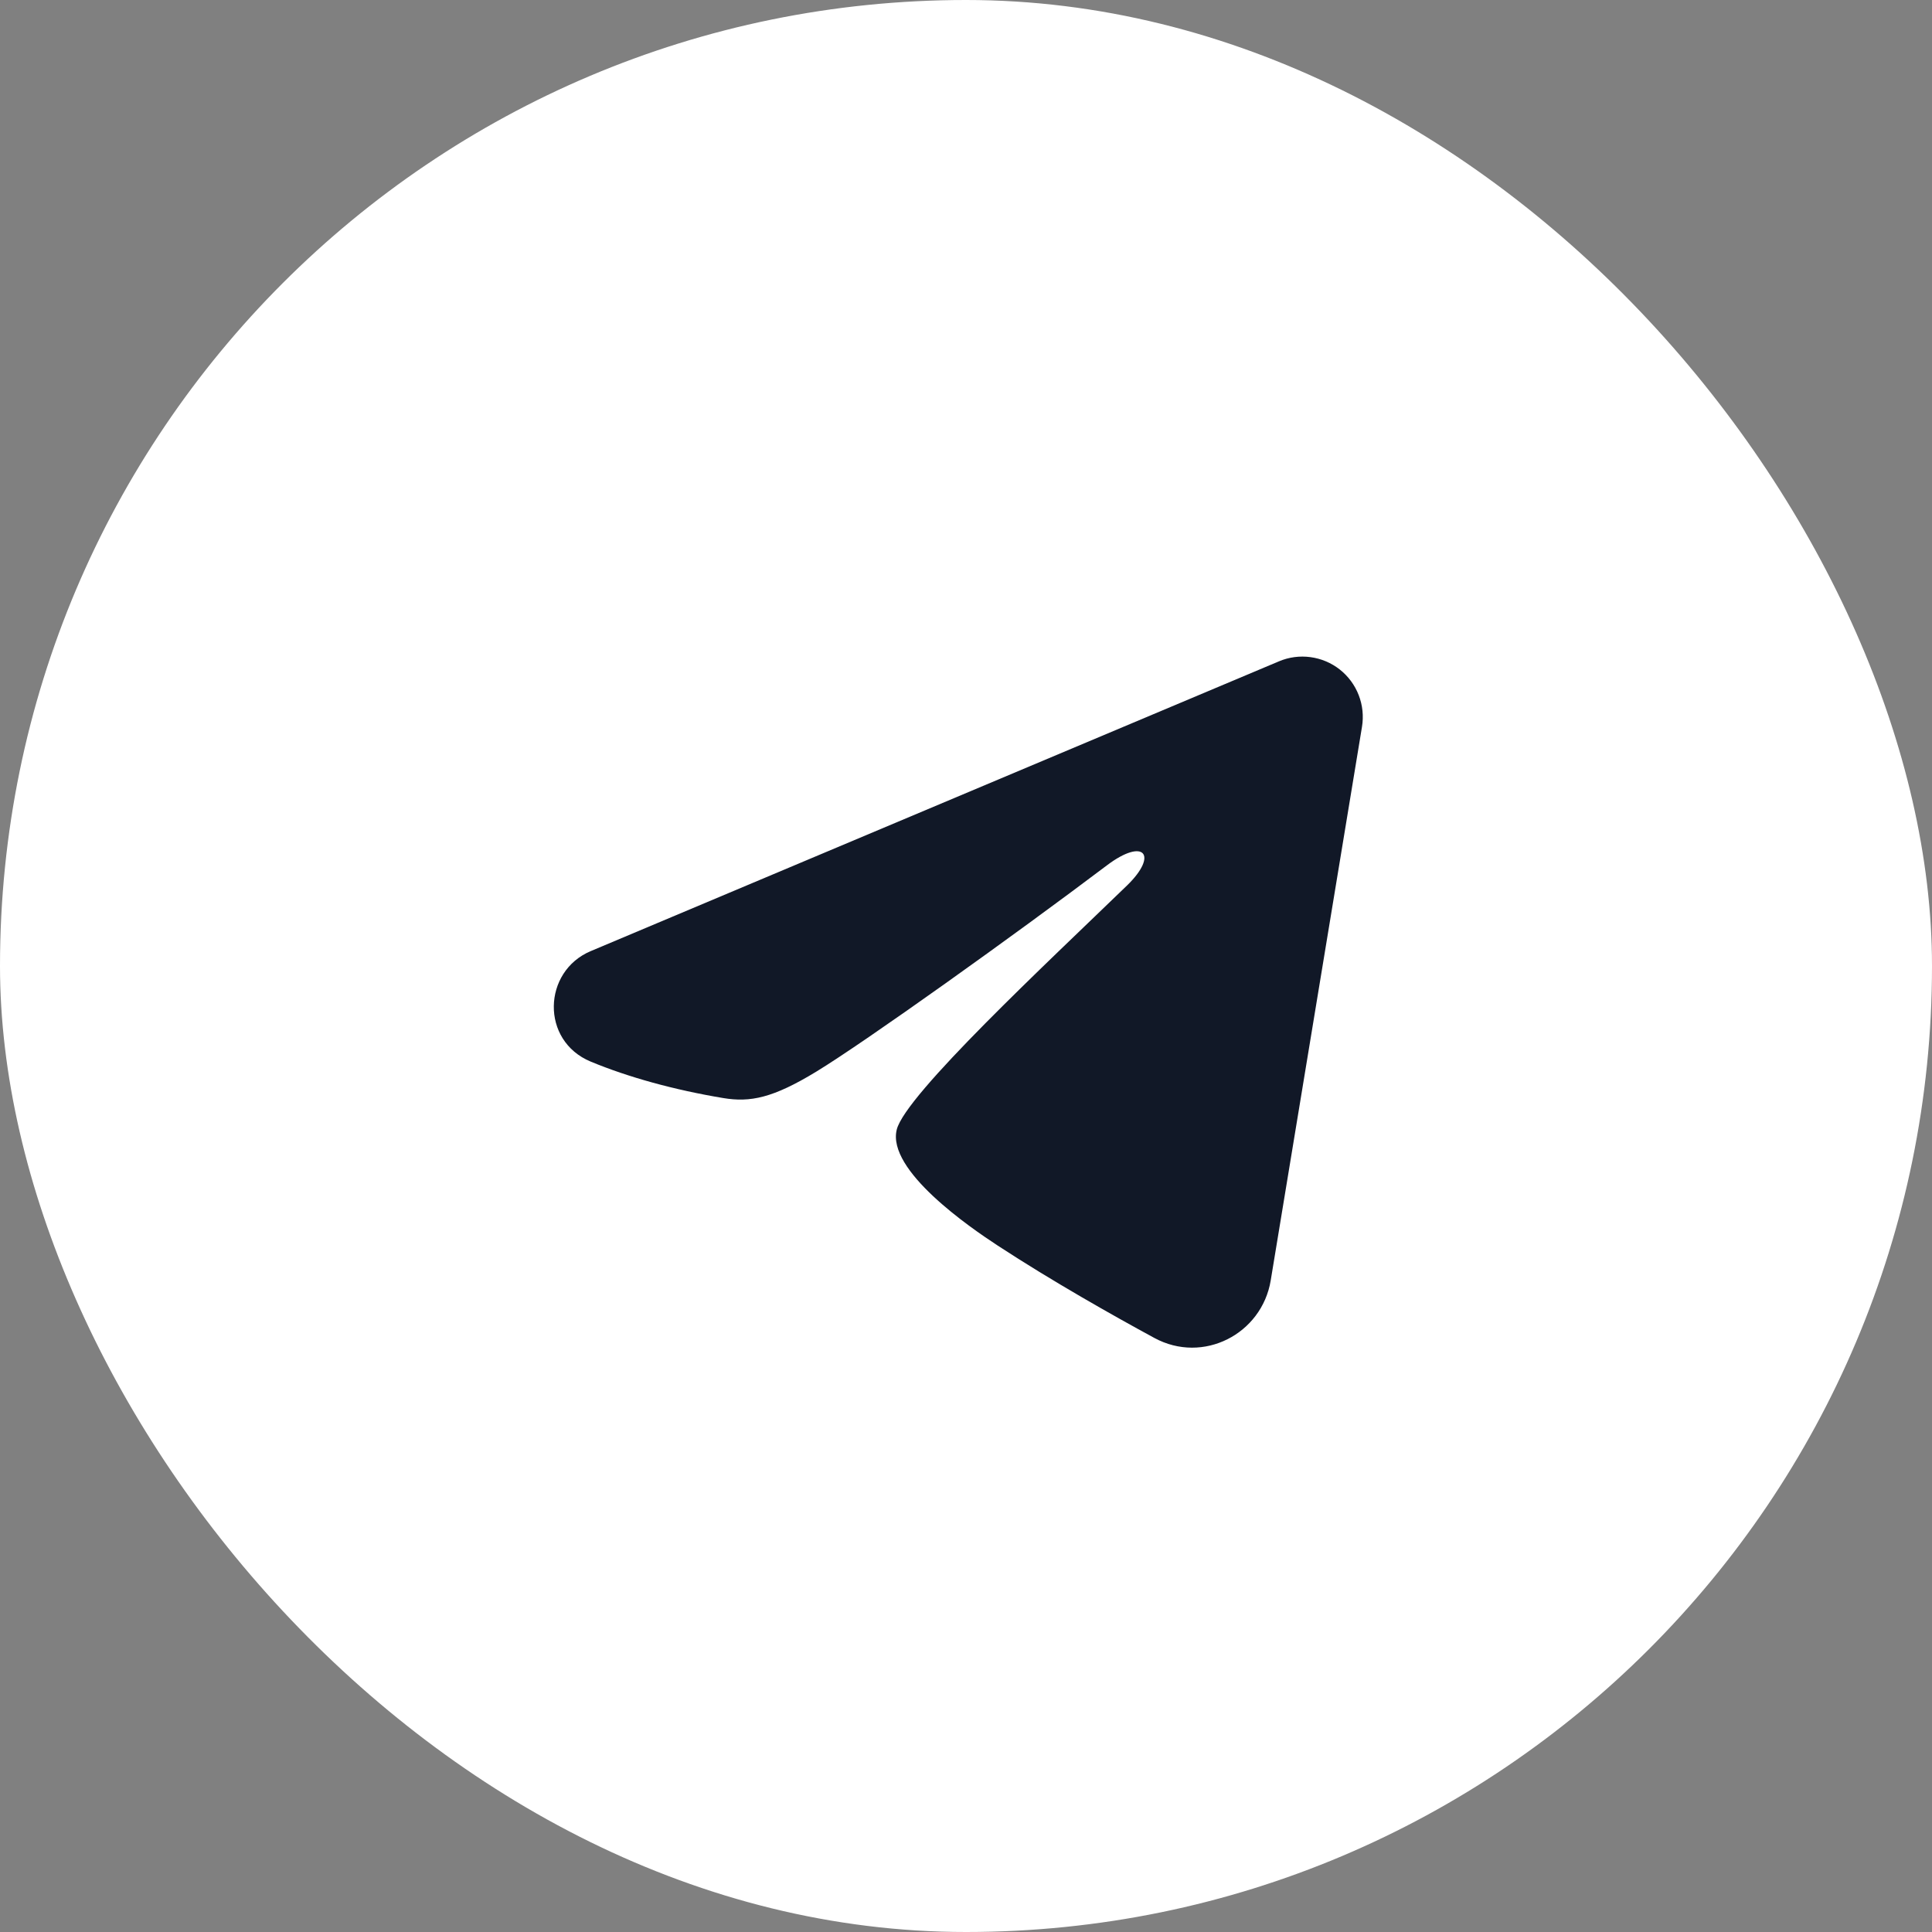
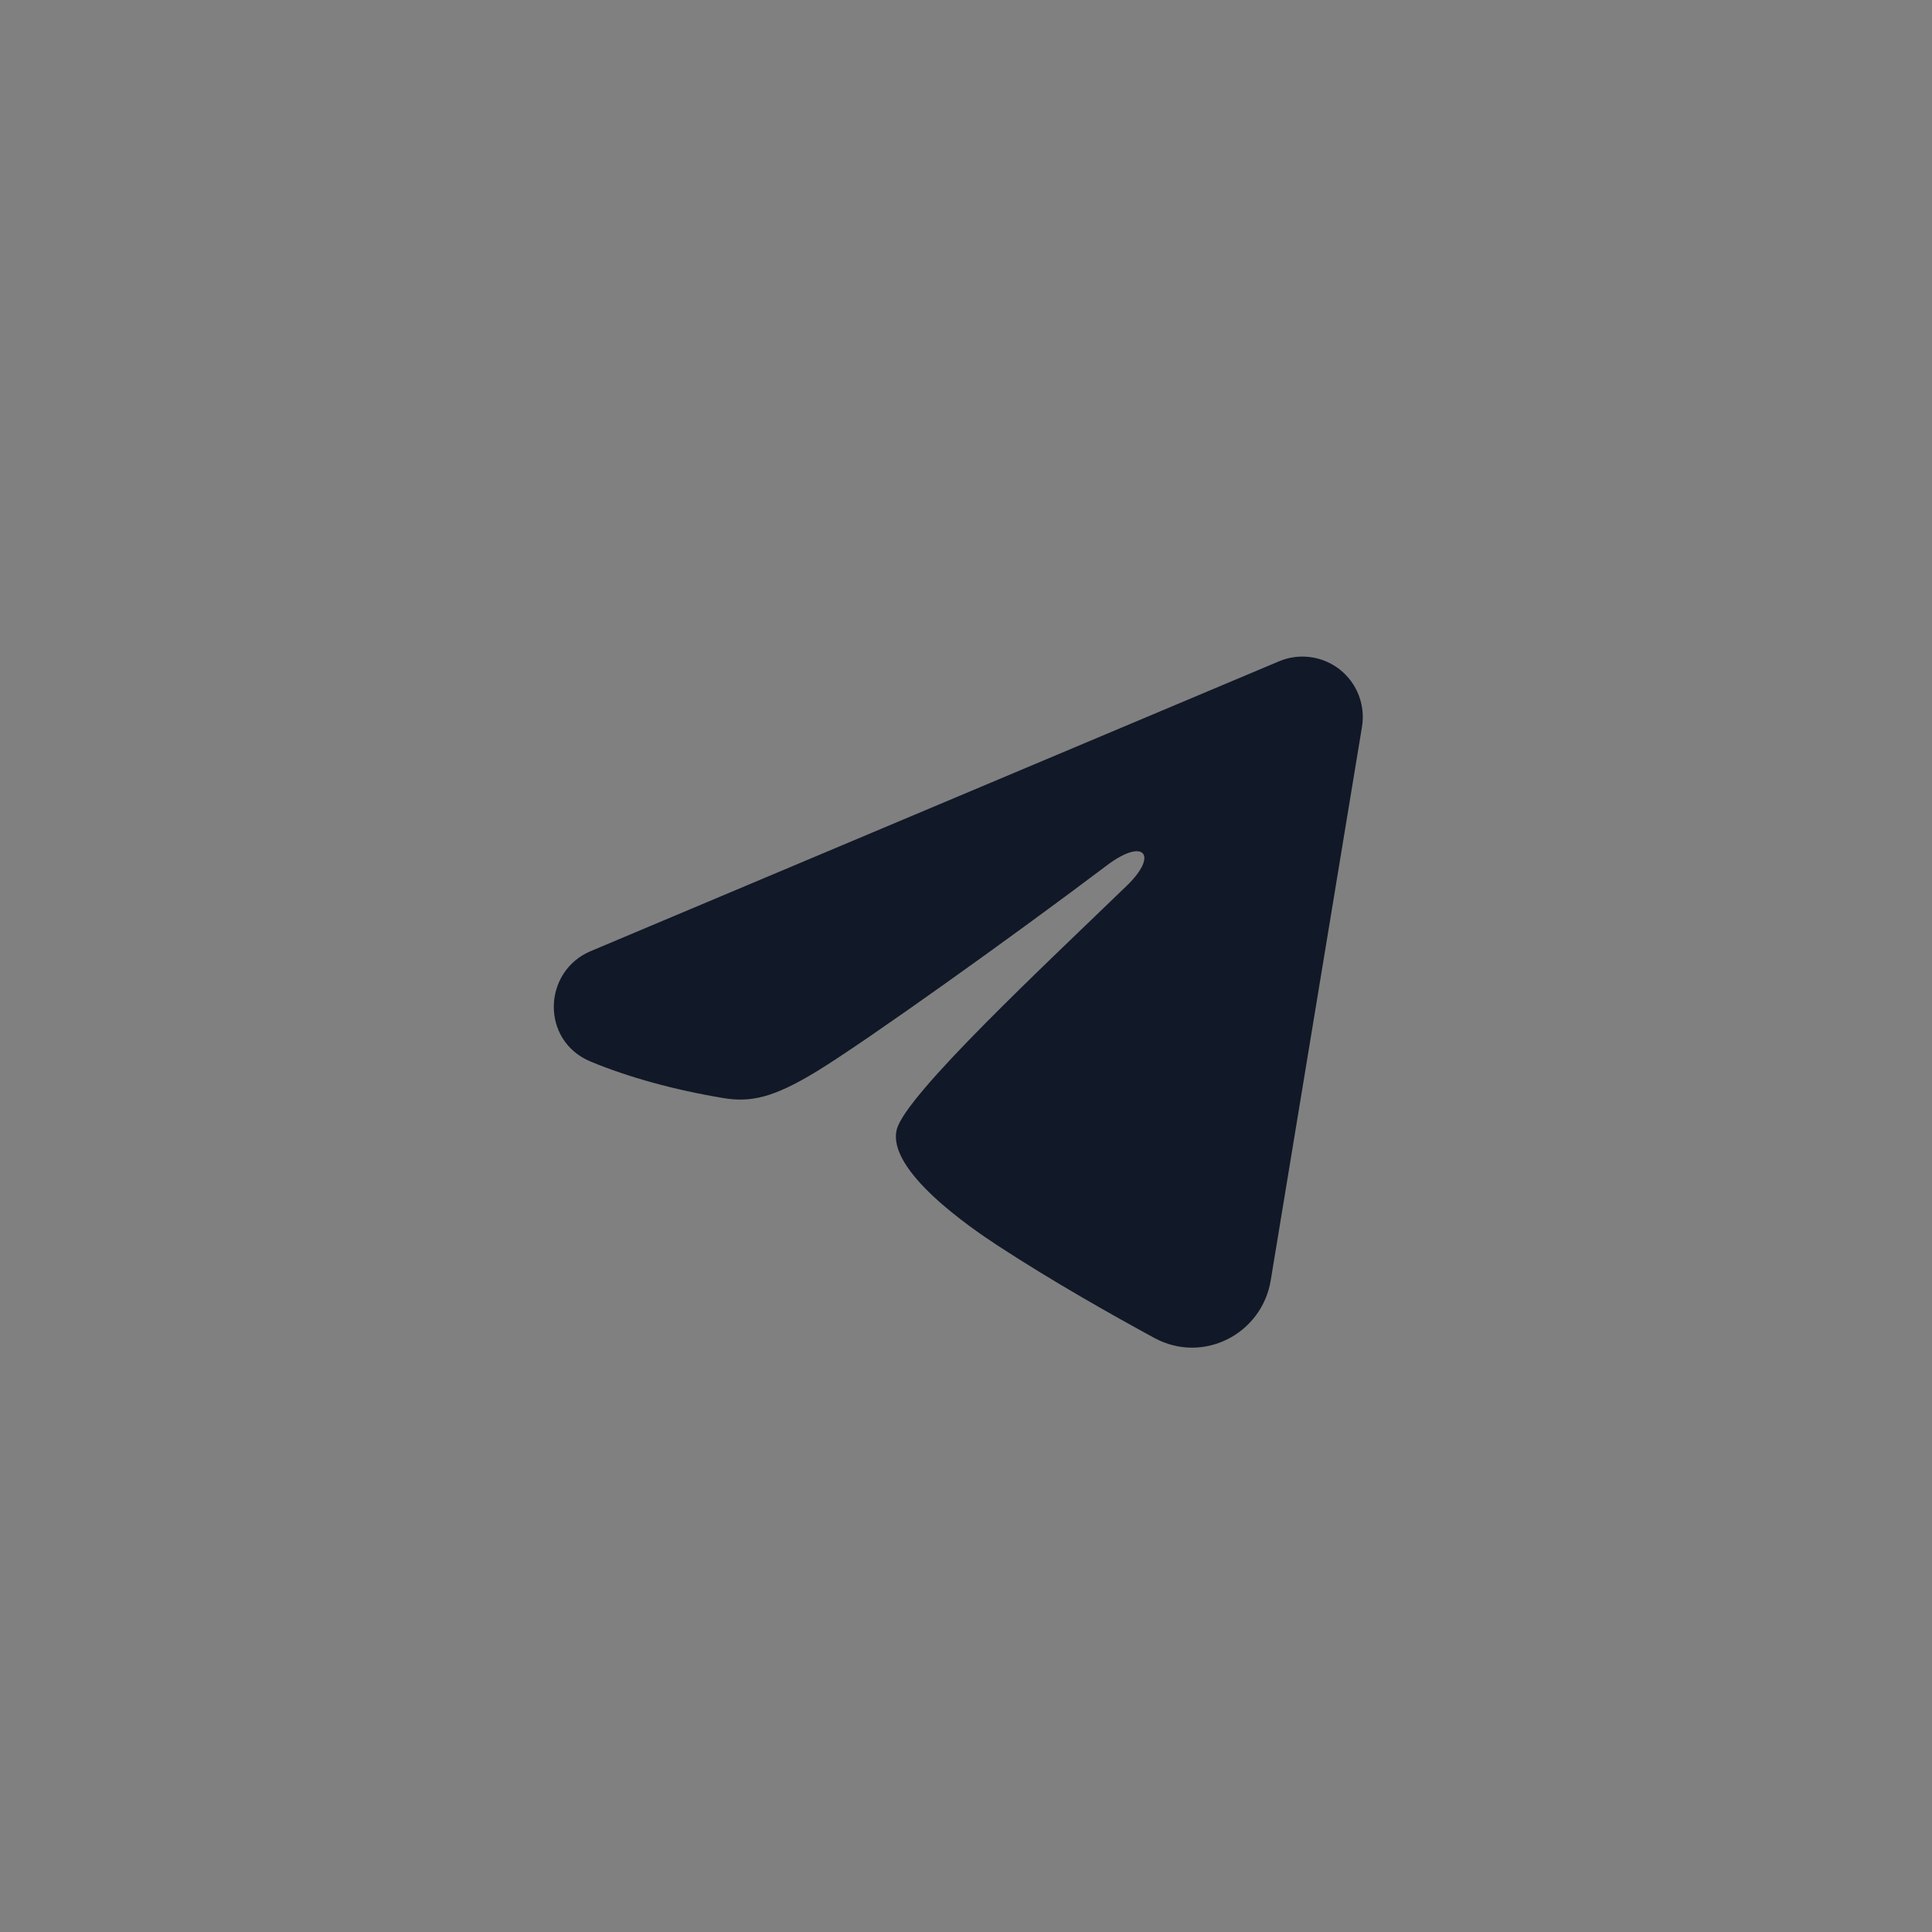
<svg xmlns="http://www.w3.org/2000/svg" width="60" height="60" viewBox="0 0 60 60" fill="none">
  <rect x="0" y="0" width="60" height="60" fill="#808080" stroke="none" />
-   <rect width="60" height="60" rx="30" fill="white" />
  <path fill-rule="evenodd" clip-rule="evenodd" d="M39.72 20.538C40.029 20.407 40.367 20.363 40.699 20.408C41.032 20.453 41.346 20.586 41.609 20.793C41.872 21.001 42.075 21.275 42.196 21.588C42.317 21.9 42.352 22.239 42.298 22.57L39.463 39.766C39.188 41.425 37.368 42.376 35.847 41.55C34.574 40.859 32.684 39.794 30.984 38.682C30.134 38.126 27.53 36.345 27.85 35.078C28.125 33.994 32.5 29.921 35 27.5C35.982 26.549 35.534 26 34.375 26.875C31.498 29.047 26.878 32.351 25.35 33.281C24.003 34.101 23.3 34.241 22.46 34.101C20.928 33.846 19.507 33.451 18.347 32.97C16.779 32.32 16.855 30.165 18.345 29.538L39.72 20.538Z" fill="#111827" />
</svg>